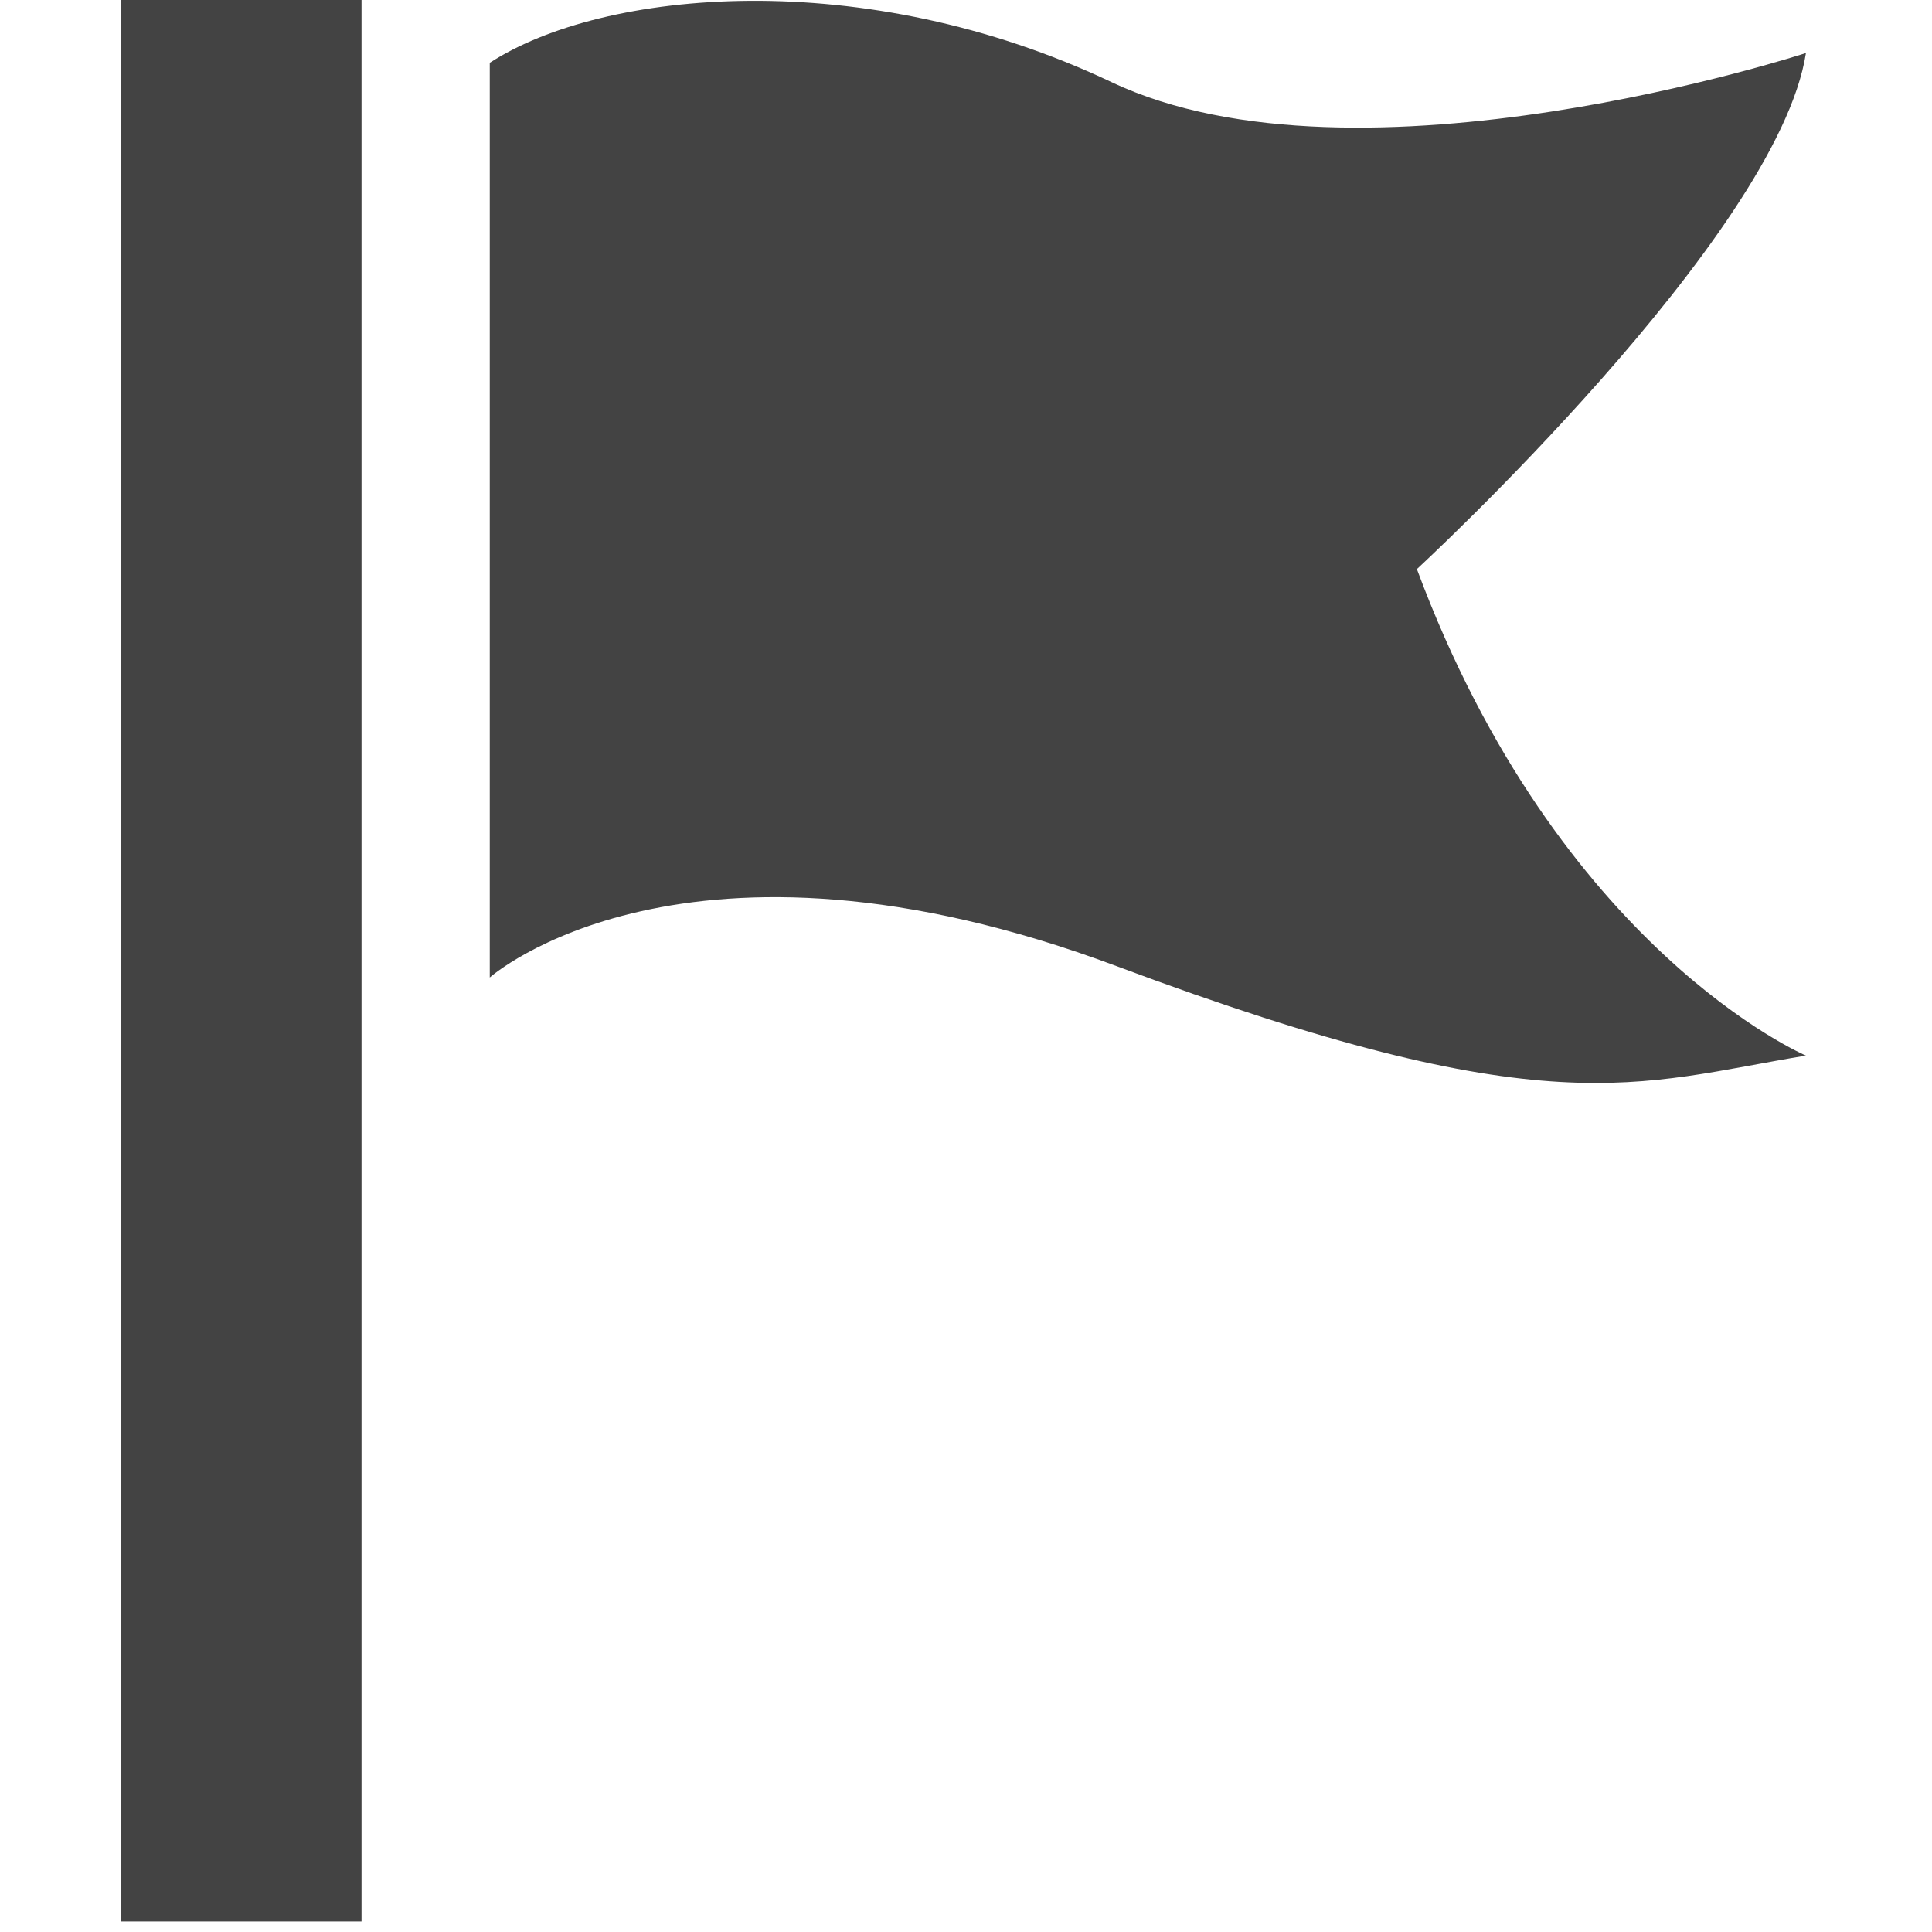
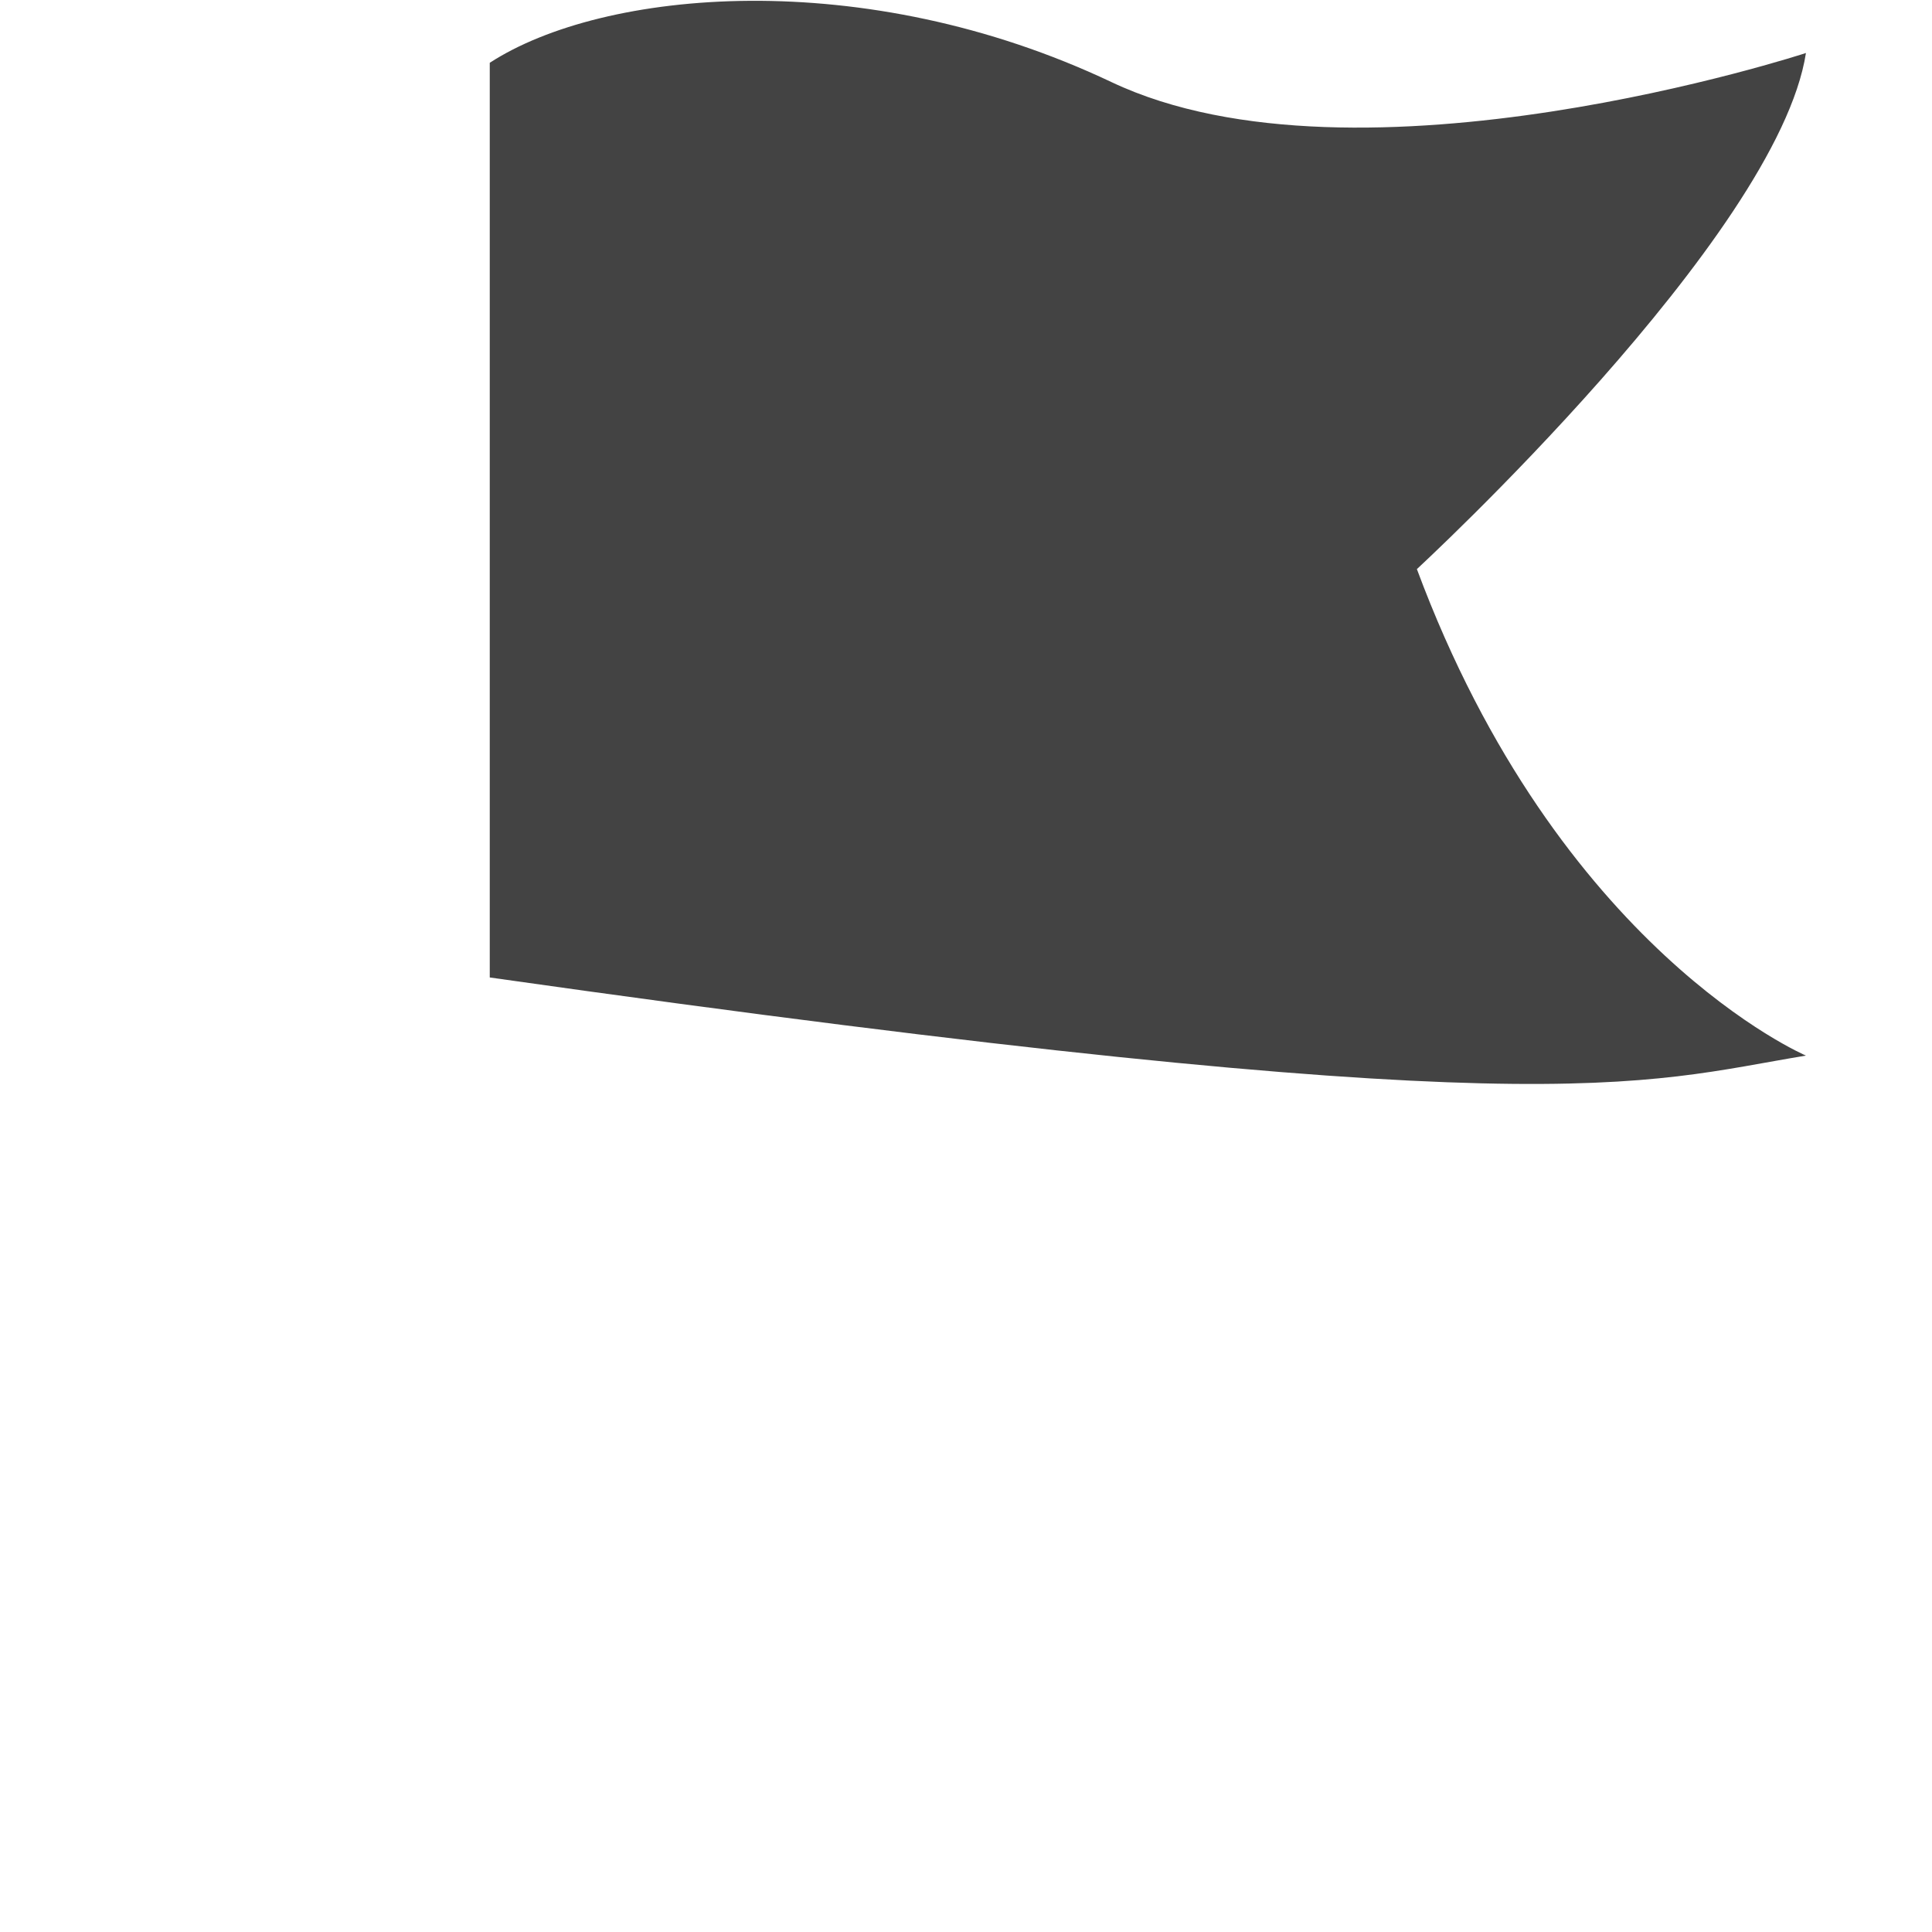
<svg xmlns="http://www.w3.org/2000/svg" viewBox="0 0 16 16" version="1.1" class="si-glyph si-glyph-flag">
  <title>96</title>
  <defs />
  <g stroke="none" stroke-width="1" fill="none" fill-rule="evenodd">
    <g transform="translate(1, 0)" fill="#434343">
-       <rect x="0" y="0" width="1.994" height="15.913" class="si-glyph-fill" />
-       <path d="M3.056,0.52 L3.056,8.095 C3.056,8.095 4.667,6.664 8.244,8 C11.82,9.338 12.549,8.974 13.956,8.742 C13.956,8.742 11.908,7.871 10.734,4.713 C10.734,4.713 13.721,1.958 13.956,0.439 C13.956,0.439 10.256,1.651 8.205,0.68 C6.152,-0.293 3.994,-0.089 3.056,0.52 L3.056,0.52 Z" class="si-glyph-fill" />
+       <path d="M3.056,0.52 L3.056,8.095 C11.82,9.338 12.549,8.974 13.956,8.742 C13.956,8.742 11.908,7.871 10.734,4.713 C10.734,4.713 13.721,1.958 13.956,0.439 C13.956,0.439 10.256,1.651 8.205,0.68 C6.152,-0.293 3.994,-0.089 3.056,0.52 L3.056,0.52 Z" class="si-glyph-fill" />
    </g>
  </g>
</svg>